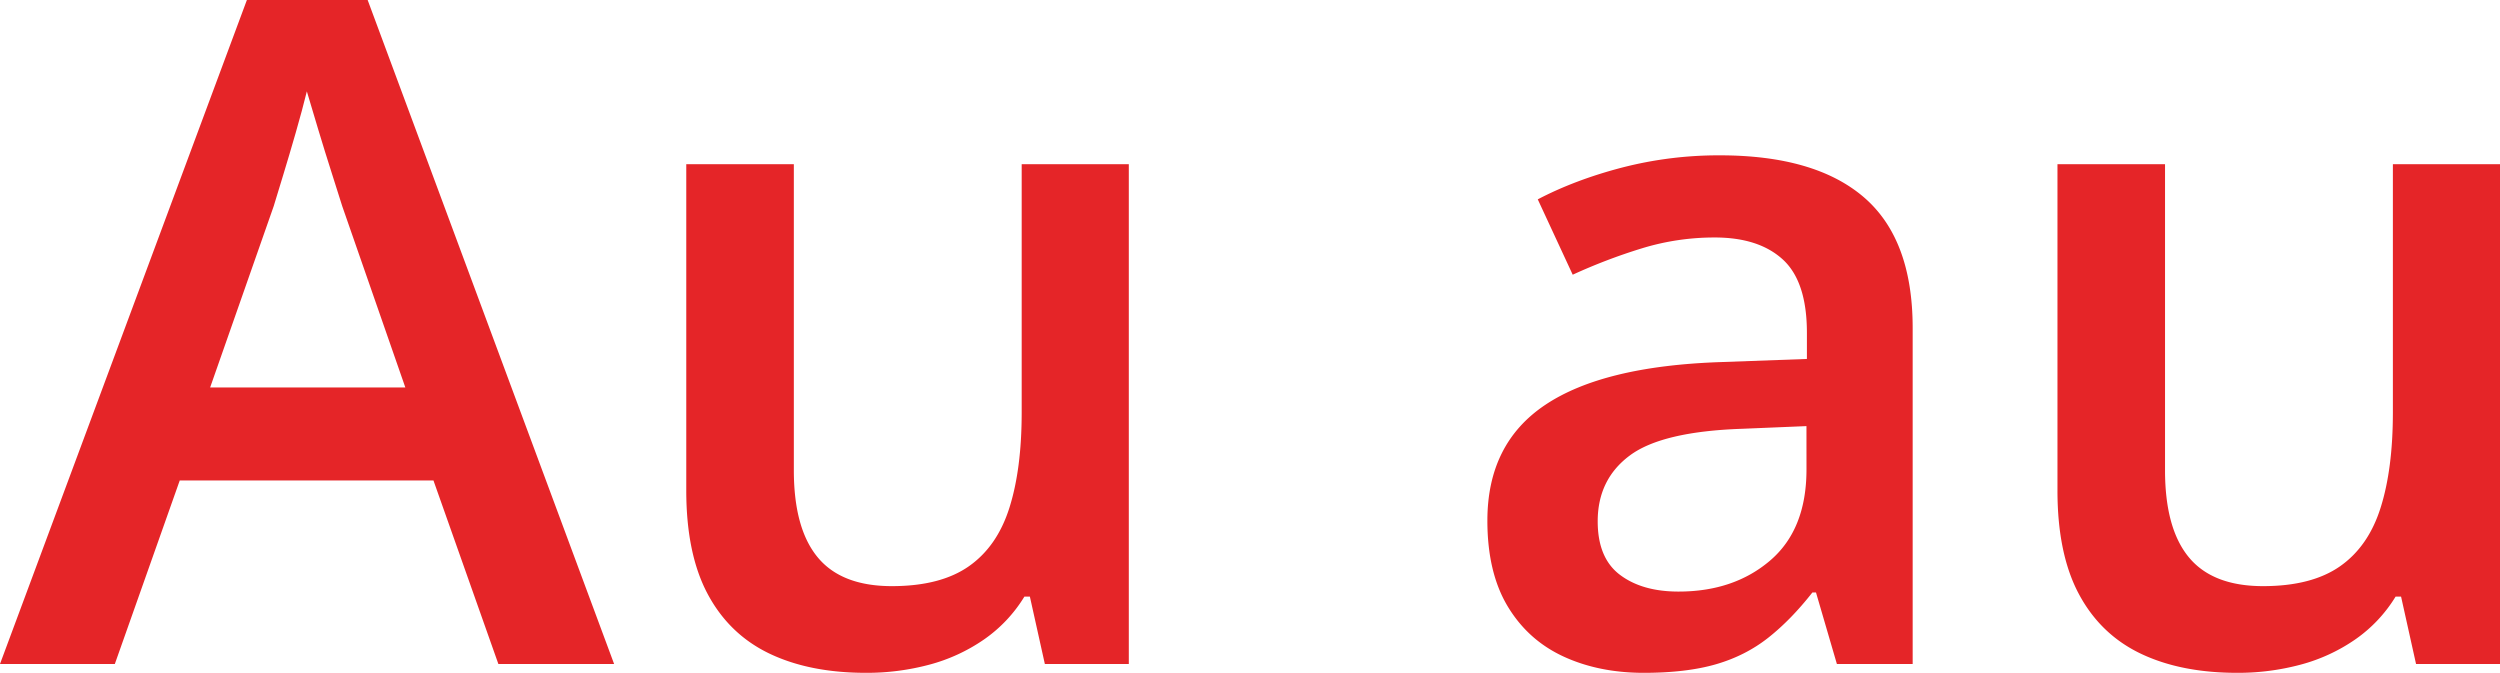
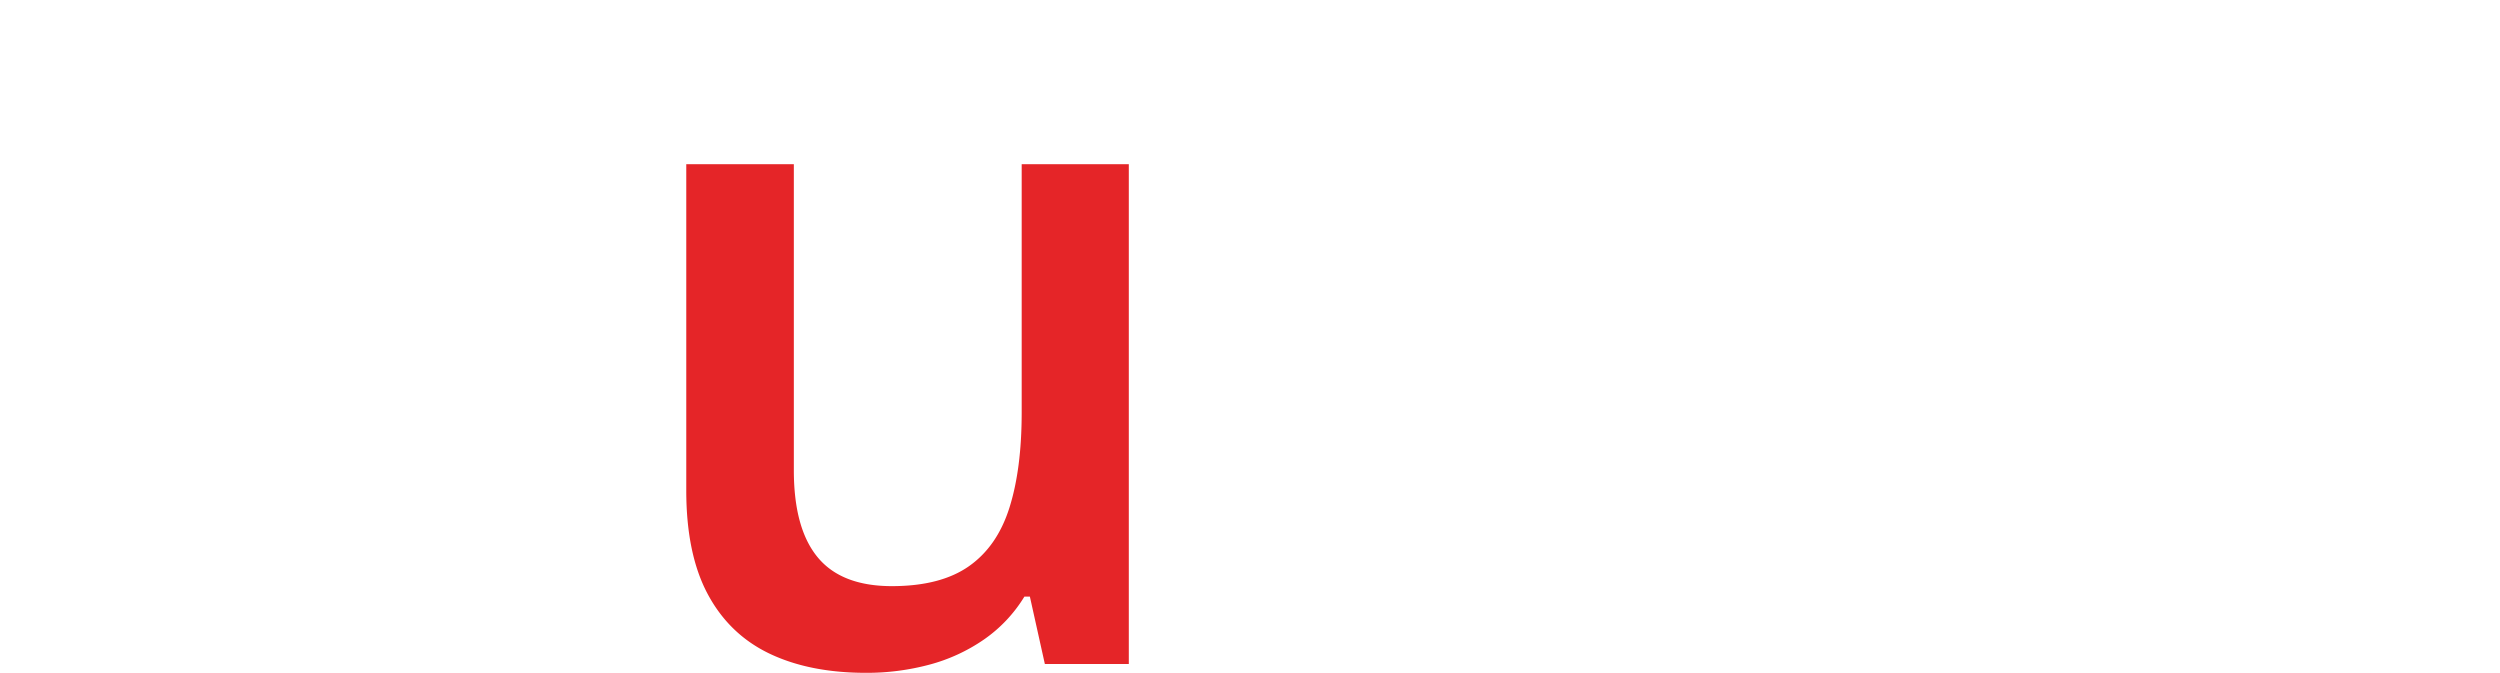
<svg xmlns="http://www.w3.org/2000/svg" width="1232.44mm" height="331.69mm" viewBox="0 0 3493.53 940.21">
  <defs>
    <style>.cls-1{fill:#e52528;}</style>
  </defs>
  <g id="Слой_2" data-name="Слой 2">
    <g id="Слой_1-2" data-name="Слой 1">
-       <path class="cls-1" d="M696.42,927.84,605.73,671.42H251.17l-90.7,256.42H0L345,0H513.76l344.4,927.84ZM566.4,541.4,478.24,288.1q-5.08-16.41-14.6-46.11t-19-61.25q-9.53-31.59-15.85-53.07-6.36,25.9-15.54,57.79t-17.76,60l-13,42.63L293.66,541.4Z" />
      <path class="cls-1" d="M1577.41,229.43V927.84H1460.08l-20.93-94.19h-7.61a198.66,198.66,0,0,1-56.46,59.94,244.91,244.91,0,0,1-76.42,35.22,338.16,338.16,0,0,1-88.48,11.4q-78.66,0-134.78-26.8t-86.27-82.94Q959,774.35,959,685.41v-456h150.32V657.17q0,81.26,33.3,121.58t103.7,40.31q67.85,0,107.51-27.71t56.76-81.9q17.13-54.18,17.13-132.92V229.43Z" />
-       <path class="cls-1" d="M2403.22,217.06q133.2,0,201.39,58.6t68.18,182.74V927.84H2566.88l-29.19-99.9h-5.06q-29.84,38.05-61.54,63.12t-72.93,37.1q-41.22,12-100.85,12.05-63.43,0-112.9-23t-77.71-70.16q-28.23-47.19-28.22-119.57,0-107.6,80.87-161.72T2403.87,506L2525,501.6V465.13q0-71.64-33.61-102.46t-95.14-30.81a344.94,344.94,0,0,0-102.12,15.24,779.37,779.37,0,0,0-96.4,36.78l-48.84-105.3q52-27.25,117.65-44.39A539.1,539.1,0,0,1,2403.22,217.06Zm121.15,378.39-90.06,3.74Q2322.68,603,2277.65,636.4t-45,92.16q0,51.26,31.07,74.69t81.83,23.42q77.37,0,128.11-43.42t50.75-127.17Z" />
-       <path class="cls-1" d="M3493.53,229.43V927.84H3376.2l-20.93-94.19h-7.61a198.79,198.79,0,0,1-56.46,59.94,245,245,0,0,1-76.43,35.22,338.08,338.08,0,0,1-88.47,11.4q-78.66,0-134.79-26.8t-86.26-82.94q-30.14-56.12-30.12-145.06v-456h150.31V657.17q0,81.26,33.3,121.58t103.7,40.31q67.84,0,107.51-27.71t56.76-81.9q17.13-54.18,17.14-132.92V229.43Z" />
    </g>
  </g>
</svg>